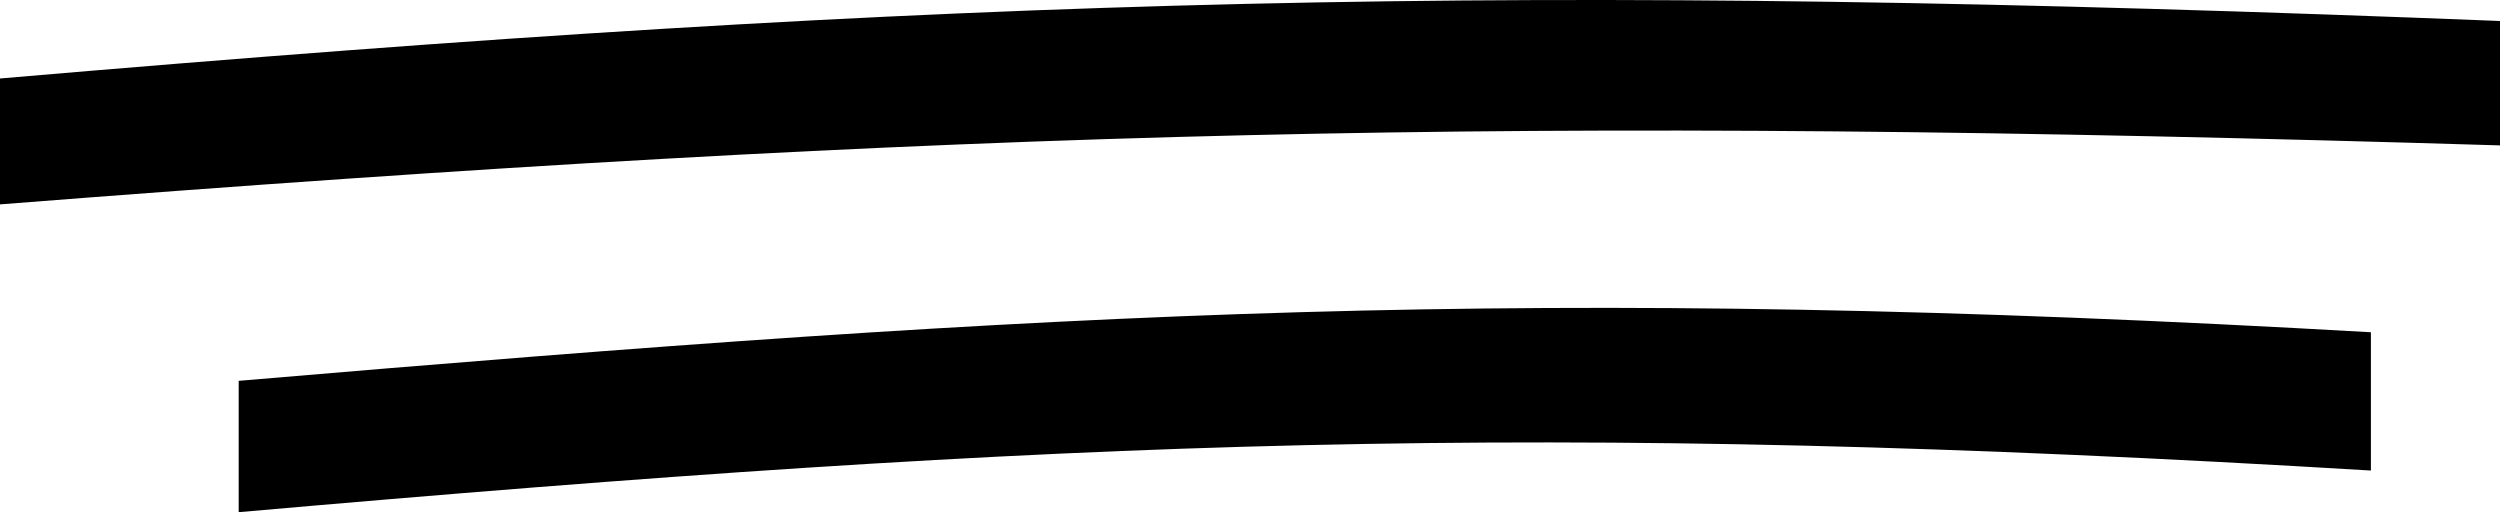
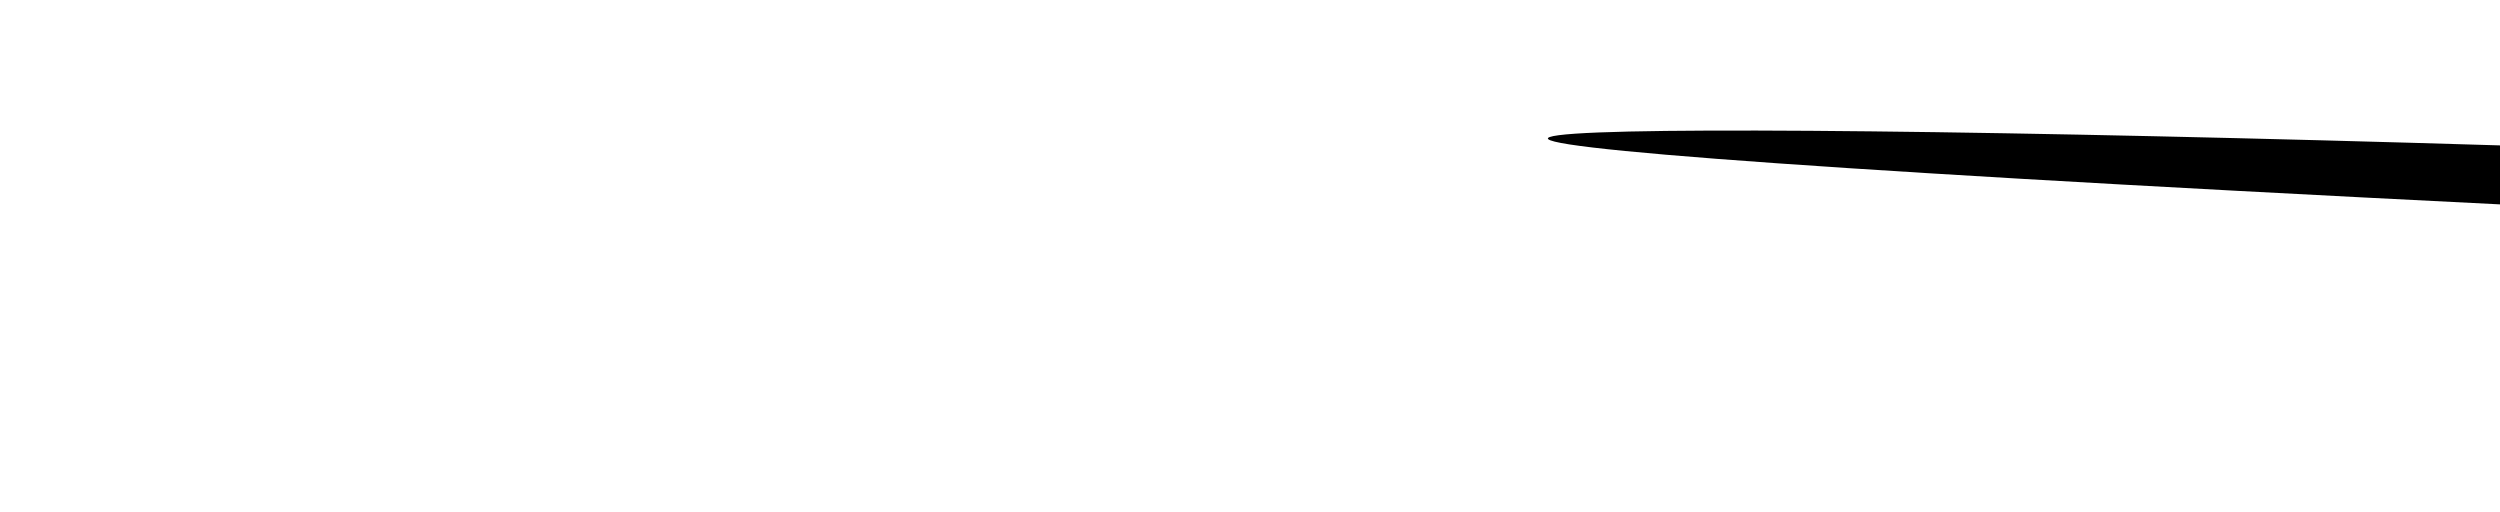
<svg xmlns="http://www.w3.org/2000/svg" width="986" height="202" viewBox="0 0 986 202" fill="none">
-   <path d="M986 8.28C599.147 -7.069 383.241 -1.947 0 30.956V80.607C383.137 50.603 598.976 45.608 986 57.345V8.28Z" fill="black" />
-   <path d="M935.082 131.041C604.56 112.159 420.919 122.404 94.14 150.198V202C422.507 173.165 606.626 165.831 935.082 185.58V131.041Z" fill="black" />
+   <path d="M986 8.28V80.607C383.137 50.603 598.976 45.608 986 57.345V8.28Z" fill="black" />
</svg>